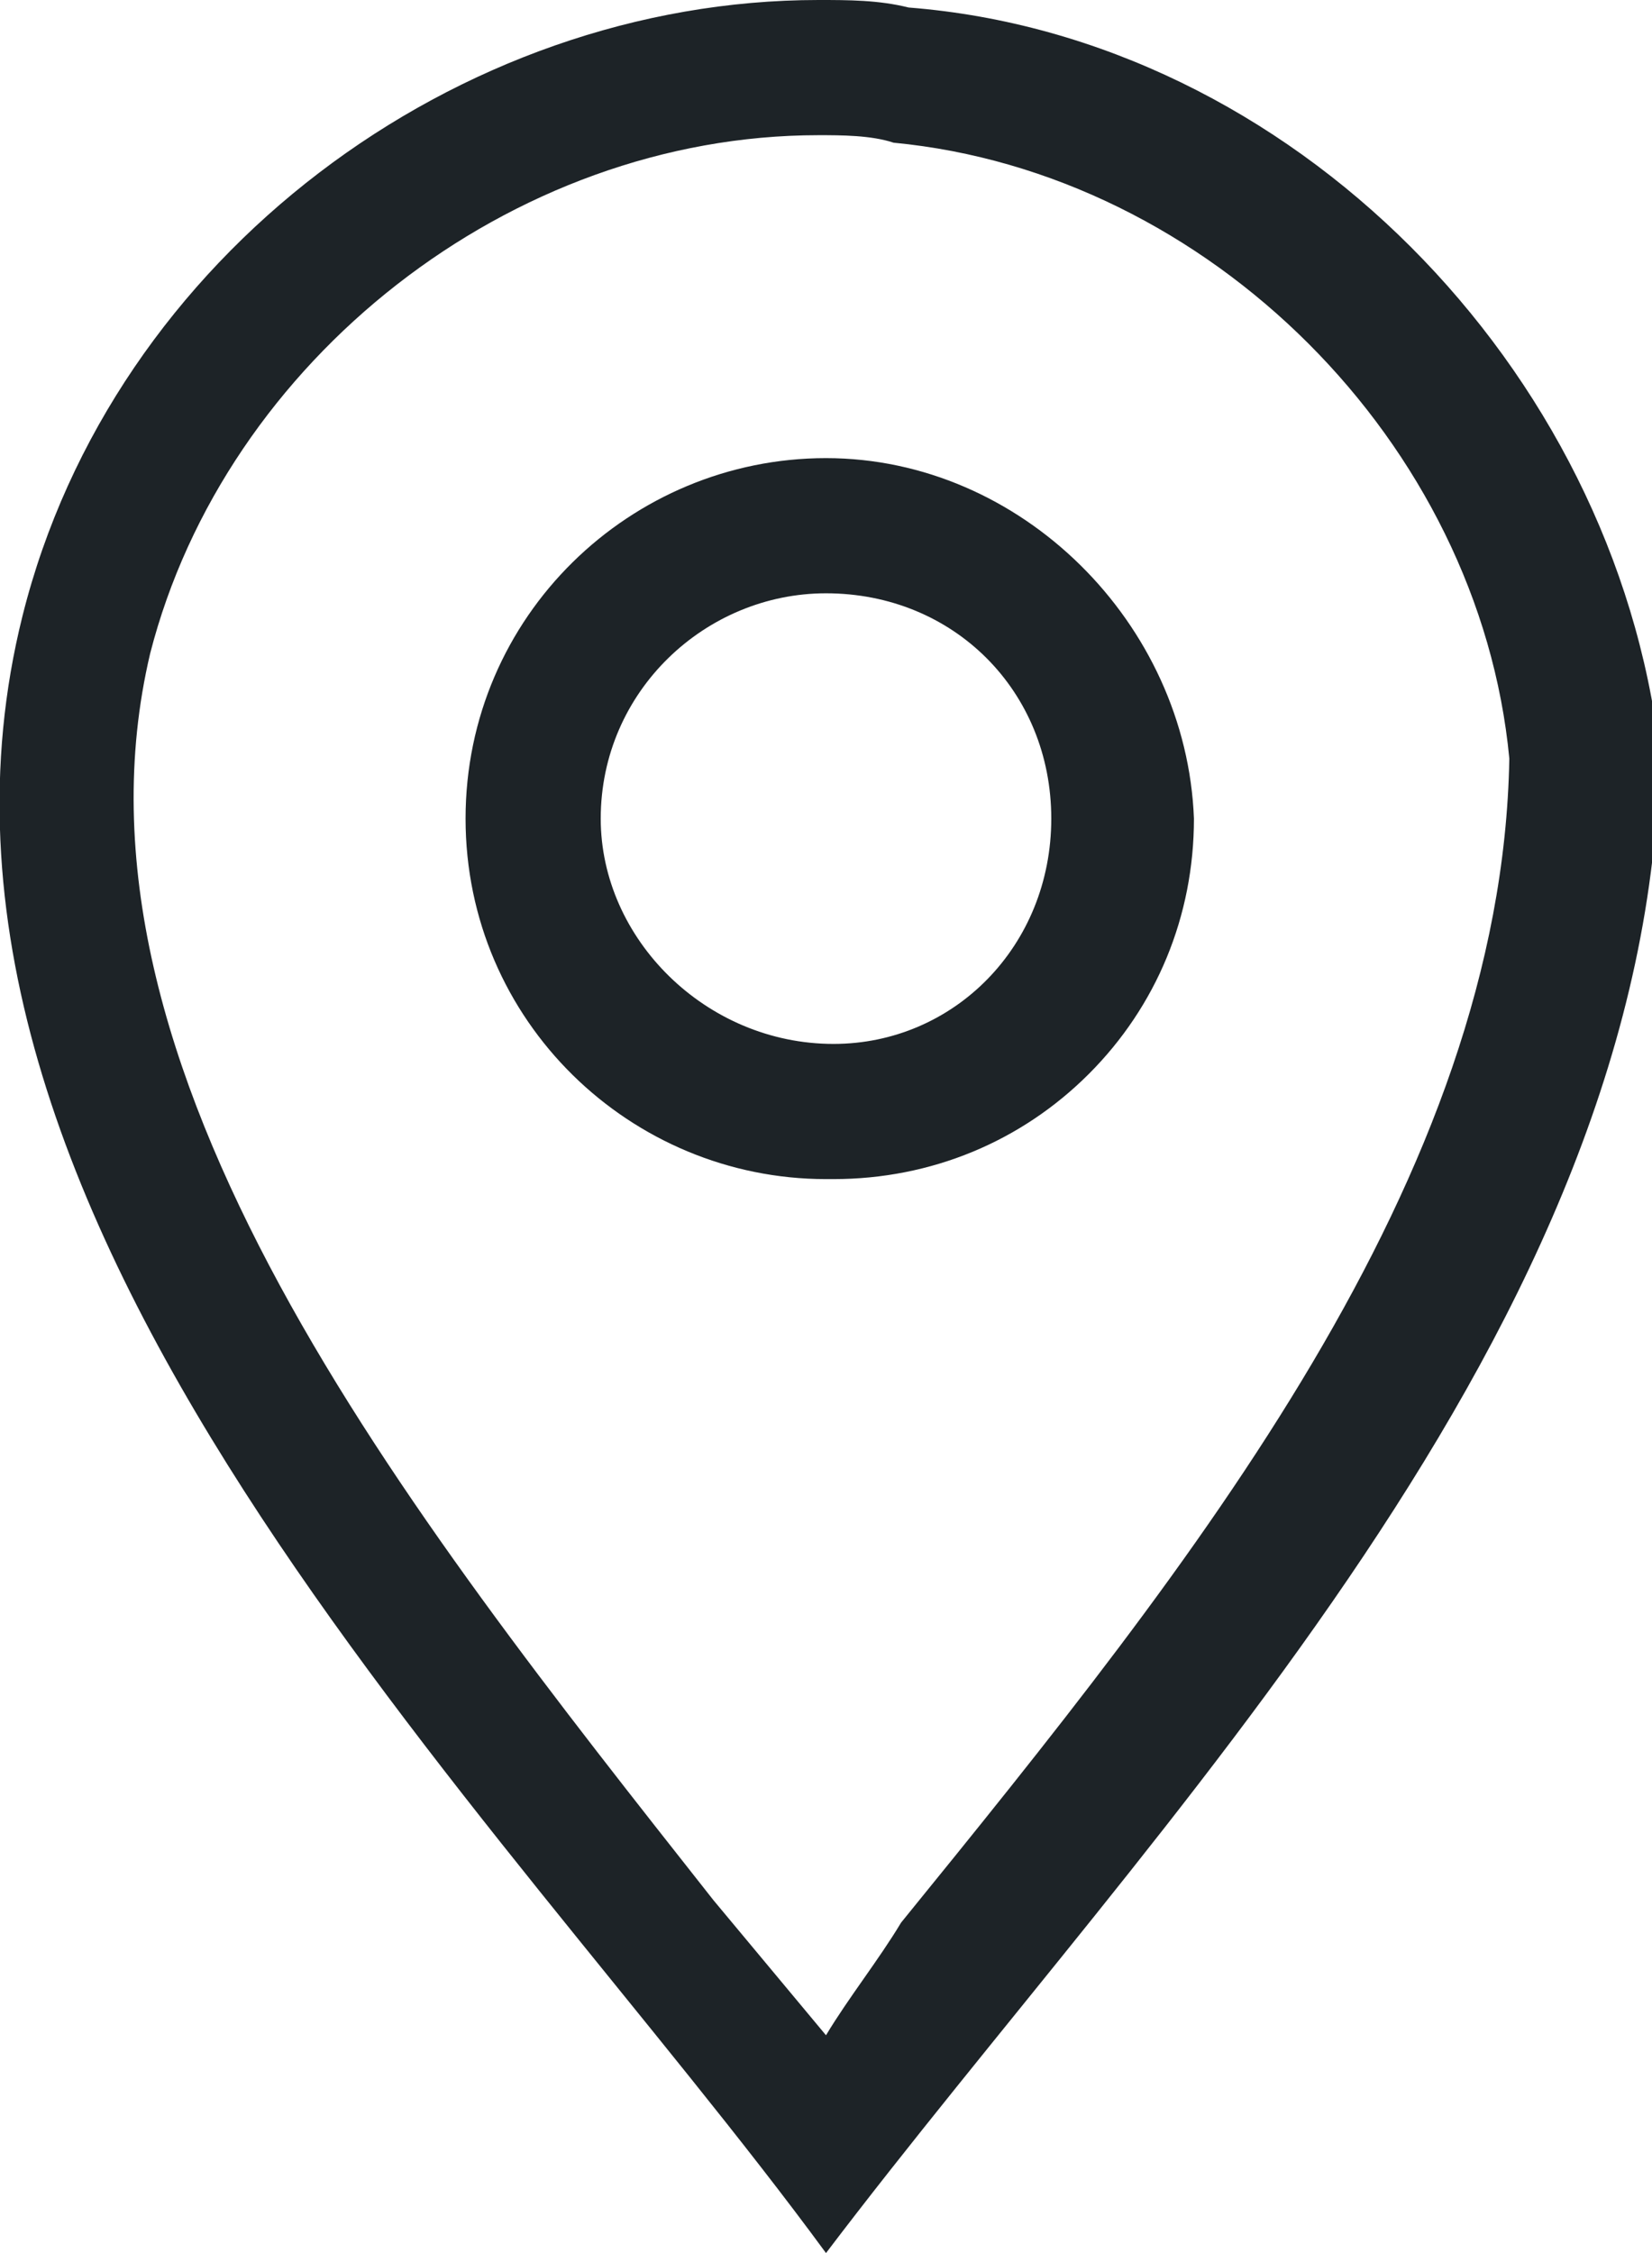
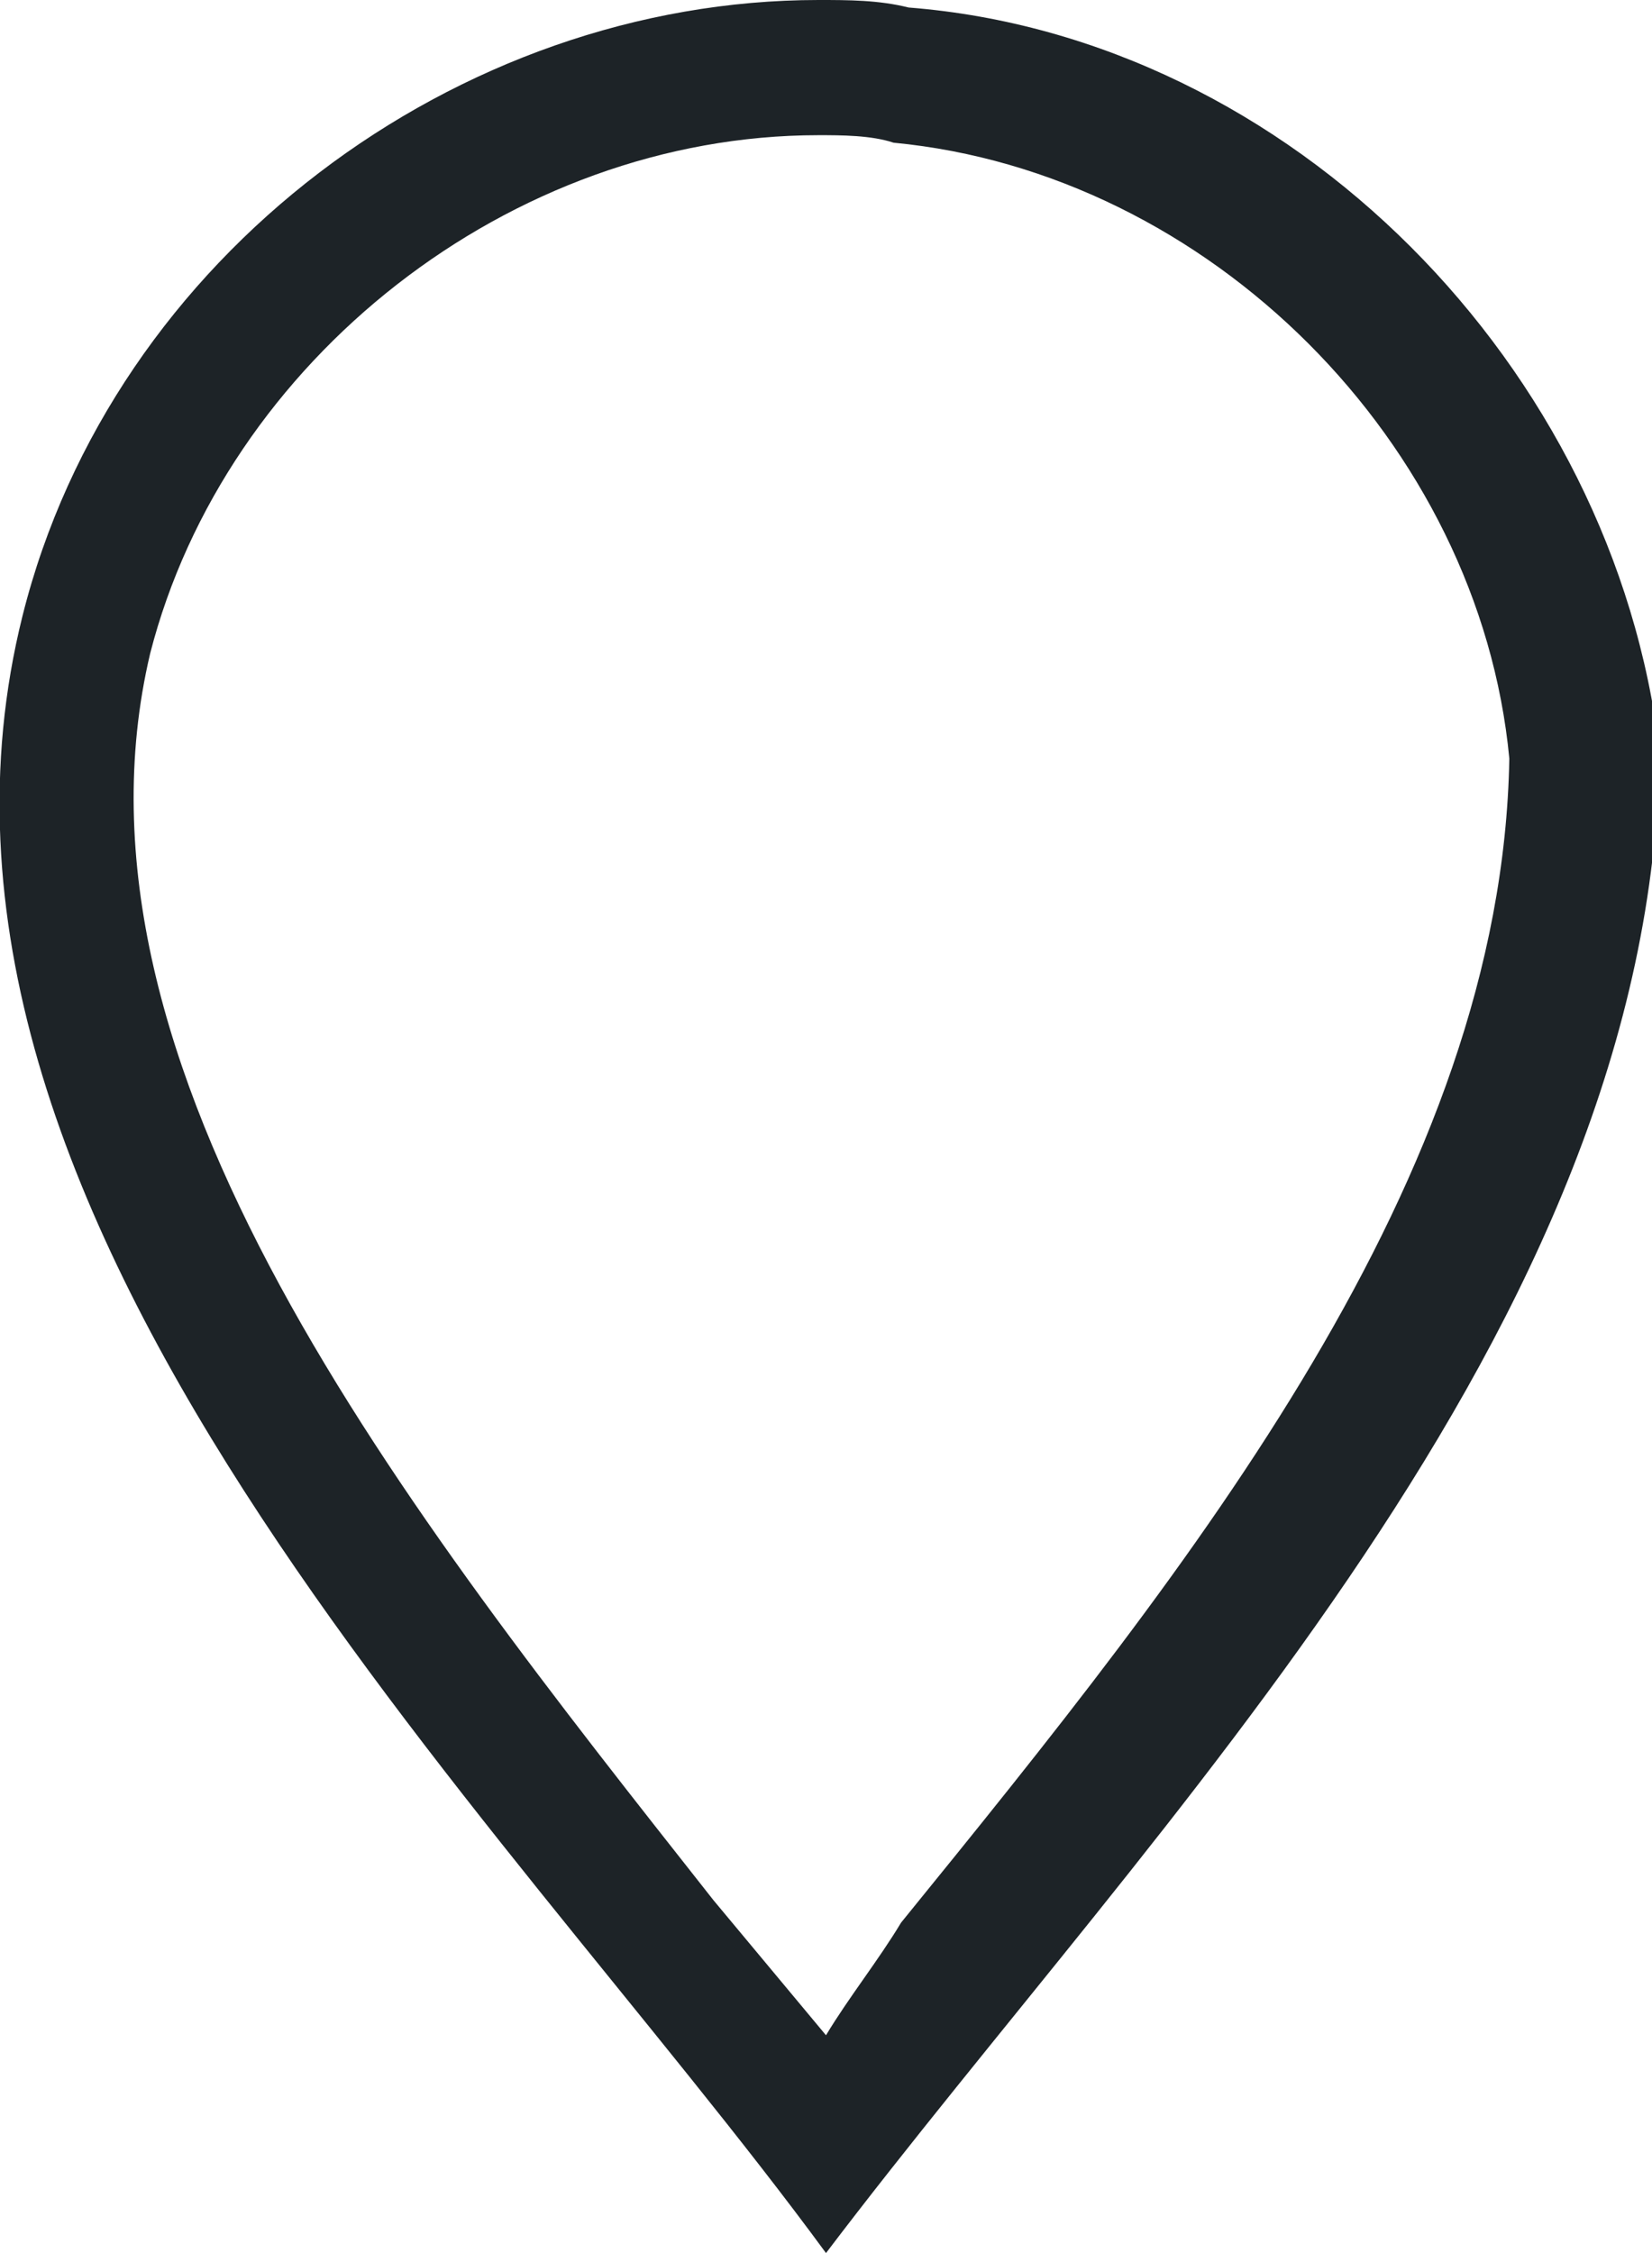
<svg xmlns="http://www.w3.org/2000/svg" version="1.1" id="Calque_1" x="0px" y="0px" width="22px" height="30px" viewBox="0 0 22 30" style="enable-background:new 0 0 22 30;" xml:space="preserve">
  <style type="text/css">
	.st0{fill:#1D2327;}
</style>
  <g>
    <path class="st0" d="M12.1,0.1C11.7,0,11.3,0,10.9,0C6.1,0,1.5,3.4,0.3,8.2c-2,8,6.3,15.8,10.7,21.8c4.4-5.8,11-12.3,11.1-20   C21.5,4.9,17.2,0.5,12.1,0.1z M11,27.1c-0.5-0.6-1-1.2-1.5-1.8C5.4,20.1,0.7,14.2,2,8.7c1-3.9,4.8-6.9,8.9-6.9c0.3,0,0.7,0,1,0.1   l0,0l0,0c4.2,0.4,7.8,4,8.2,8.2c-0.1,5.6-4.2,10.7-8.1,15.5C11.7,26.1,11.3,26.6,11,27.1z" />
-     <path class="st0" d="M11,6.1c-2.6,0-4.8,2.1-4.8,4.8c0,2.7,2.2,4.8,4.8,4.8c0,0,0,0,0,0l0.1,0c1.3,0,2.5-0.5,3.4-1.4   c0.9-0.9,1.4-2.1,1.4-3.4C15.8,8.3,13.6,6.1,11,6.1z M11.1,13.9C11,13.9,11,13.9,11.1,13.9c-1.7,0-3.1-1.4-3.1-3c0-1.7,1.4-3,3-3   c1.7,0,3,1.3,3,3C14,12.6,12.7,13.9,11.1,13.9z" />
  </g>
</svg>